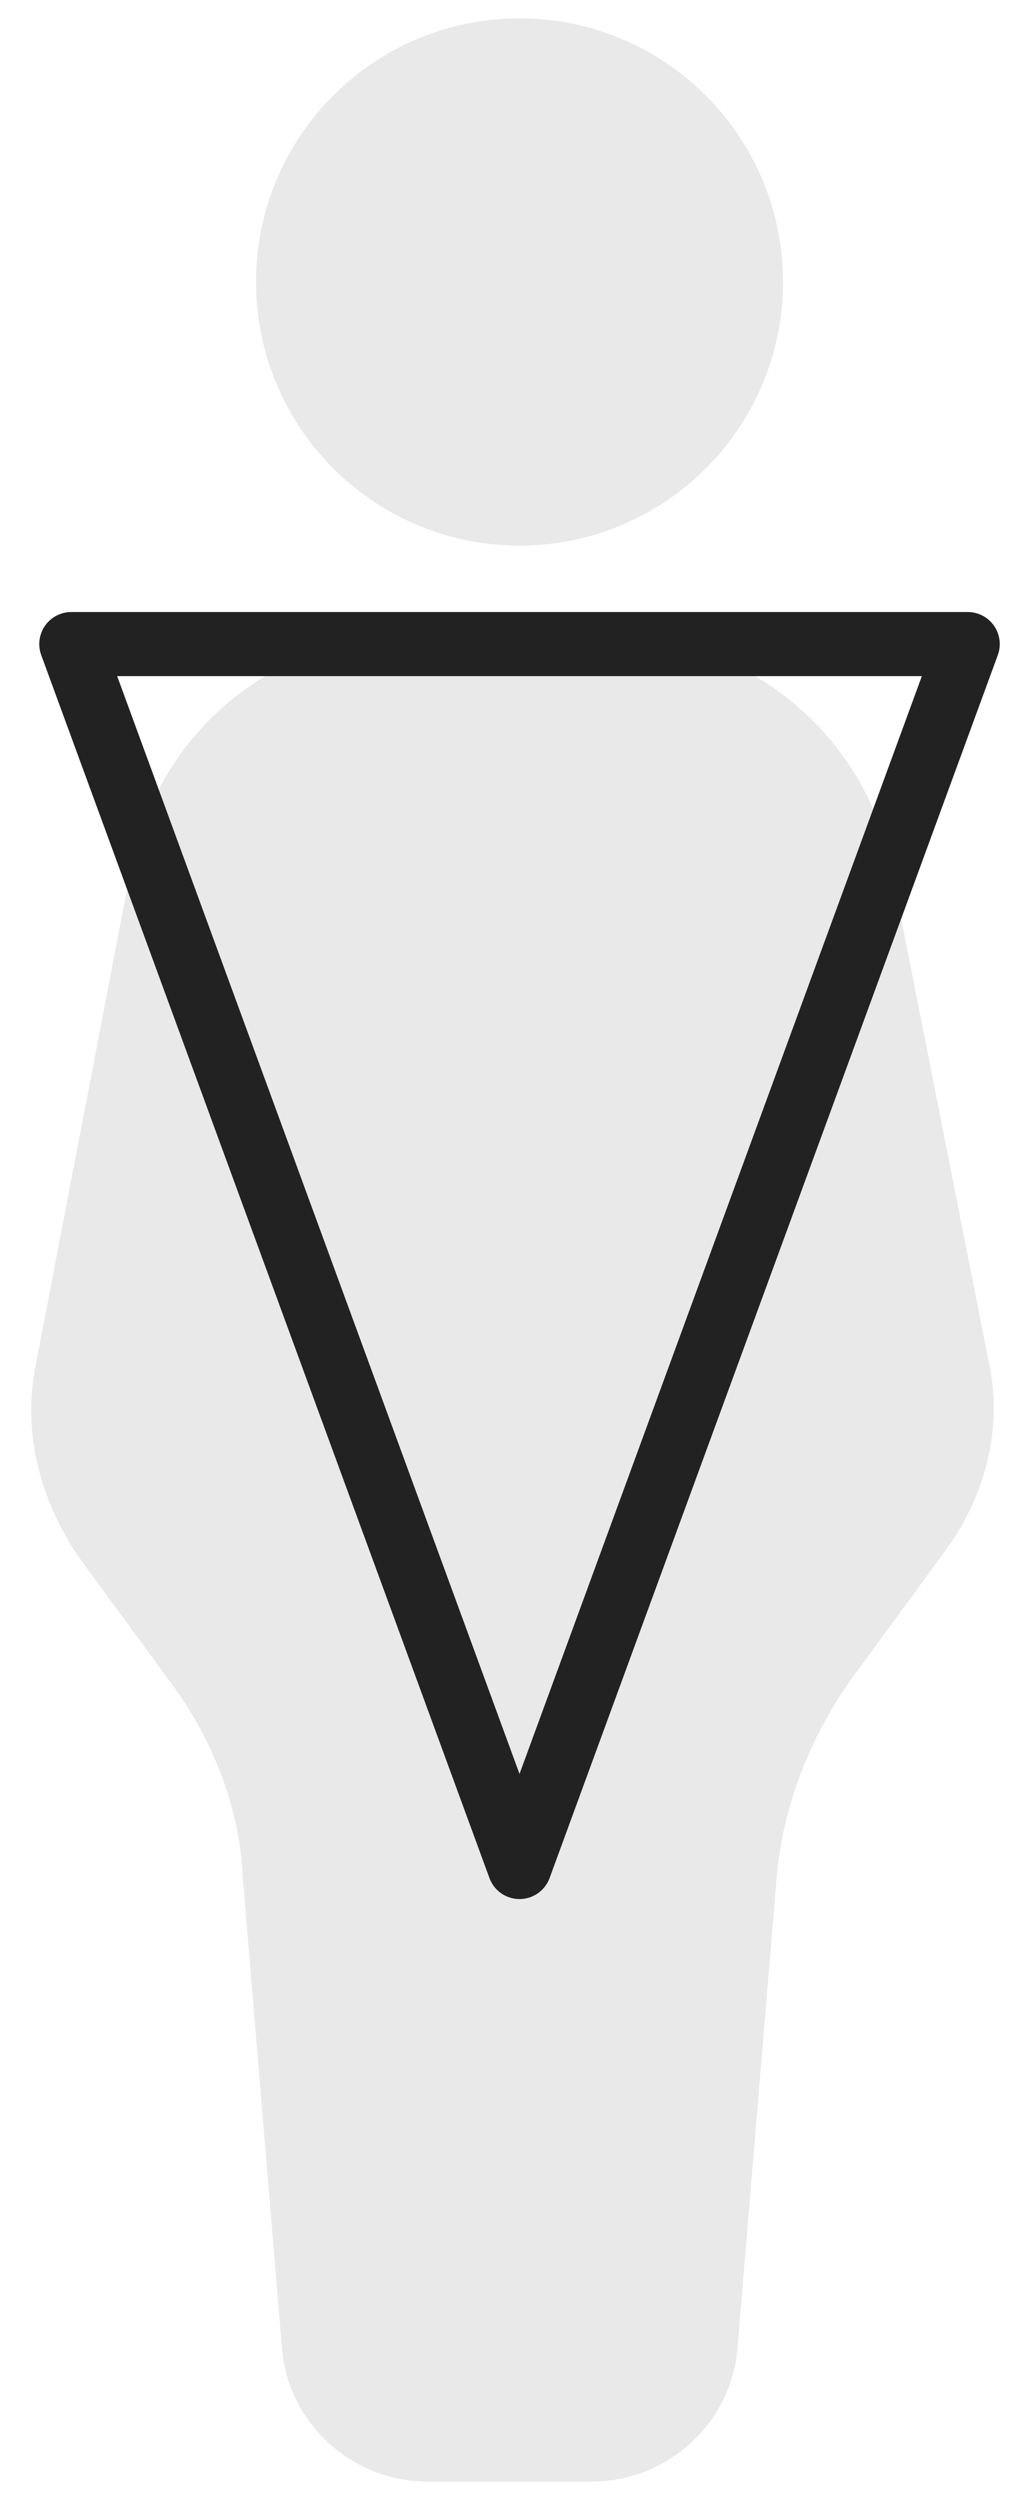
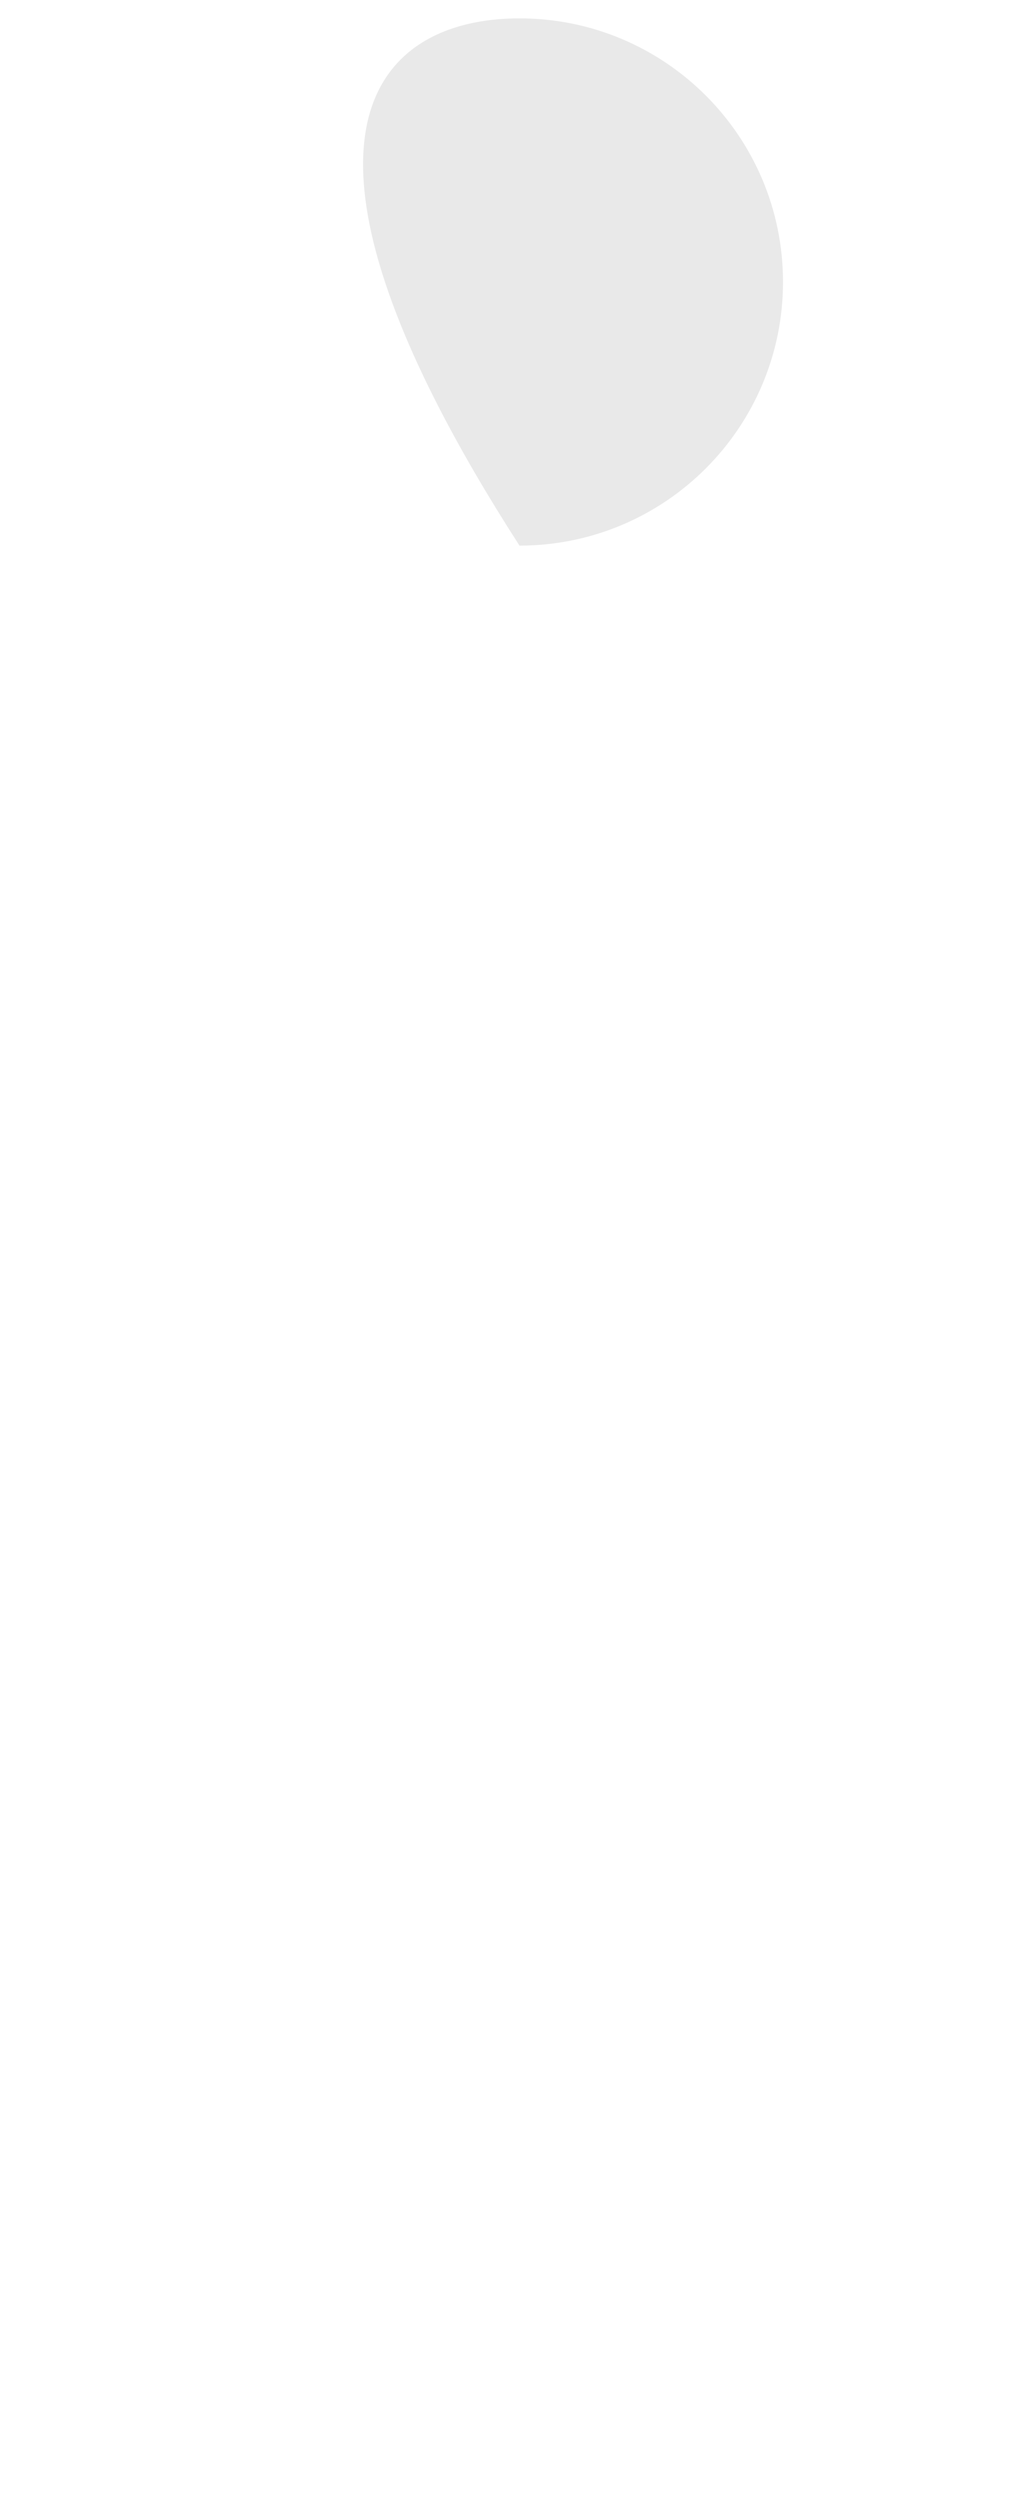
<svg xmlns="http://www.w3.org/2000/svg" width="32" height="78" viewBox="0 0 32 78" fill="none">
-   <path opacity="0.1" d="M24.445 8.797C24.445 13.341 20.761 17.024 16.218 17.024C11.677 17.024 7.993 13.34 7.993 8.797C7.993 4.255 11.678 0.573 16.218 0.573C20.761 0.573 24.445 4.255 24.445 8.797Z" fill="#222222" />
-   <path opacity="0.1" d="M30.876 42.531L27.823 27.089C27.037 22.902 23.285 19.849 19.011 19.849H12.904C8.542 19.849 4.965 22.814 4.092 27.089L1.126 42.531C0.691 44.626 1.214 46.718 2.435 48.55L5.313 52.477C6.622 54.221 7.492 56.404 7.58 58.584L8.801 73.24C8.977 75.595 10.981 77.427 13.339 77.427H18.488C20.843 77.427 22.85 75.595 23.025 73.24L24.247 58.584C24.422 56.404 25.293 54.221 26.514 52.477L29.392 48.55C30.789 46.721 31.311 44.539 30.876 42.531Z" fill="#222222" />
-   <path d="M16.219 58.253L30.212 20.096H2.226L16.219 58.253Z" stroke="#222222" stroke-width="2" stroke-linecap="round" stroke-linejoin="round" />
+   <path opacity="0.1" d="M24.445 8.797C24.445 13.341 20.761 17.024 16.218 17.024C7.993 4.255 11.678 0.573 16.218 0.573C20.761 0.573 24.445 4.255 24.445 8.797Z" fill="#222222" />
</svg>